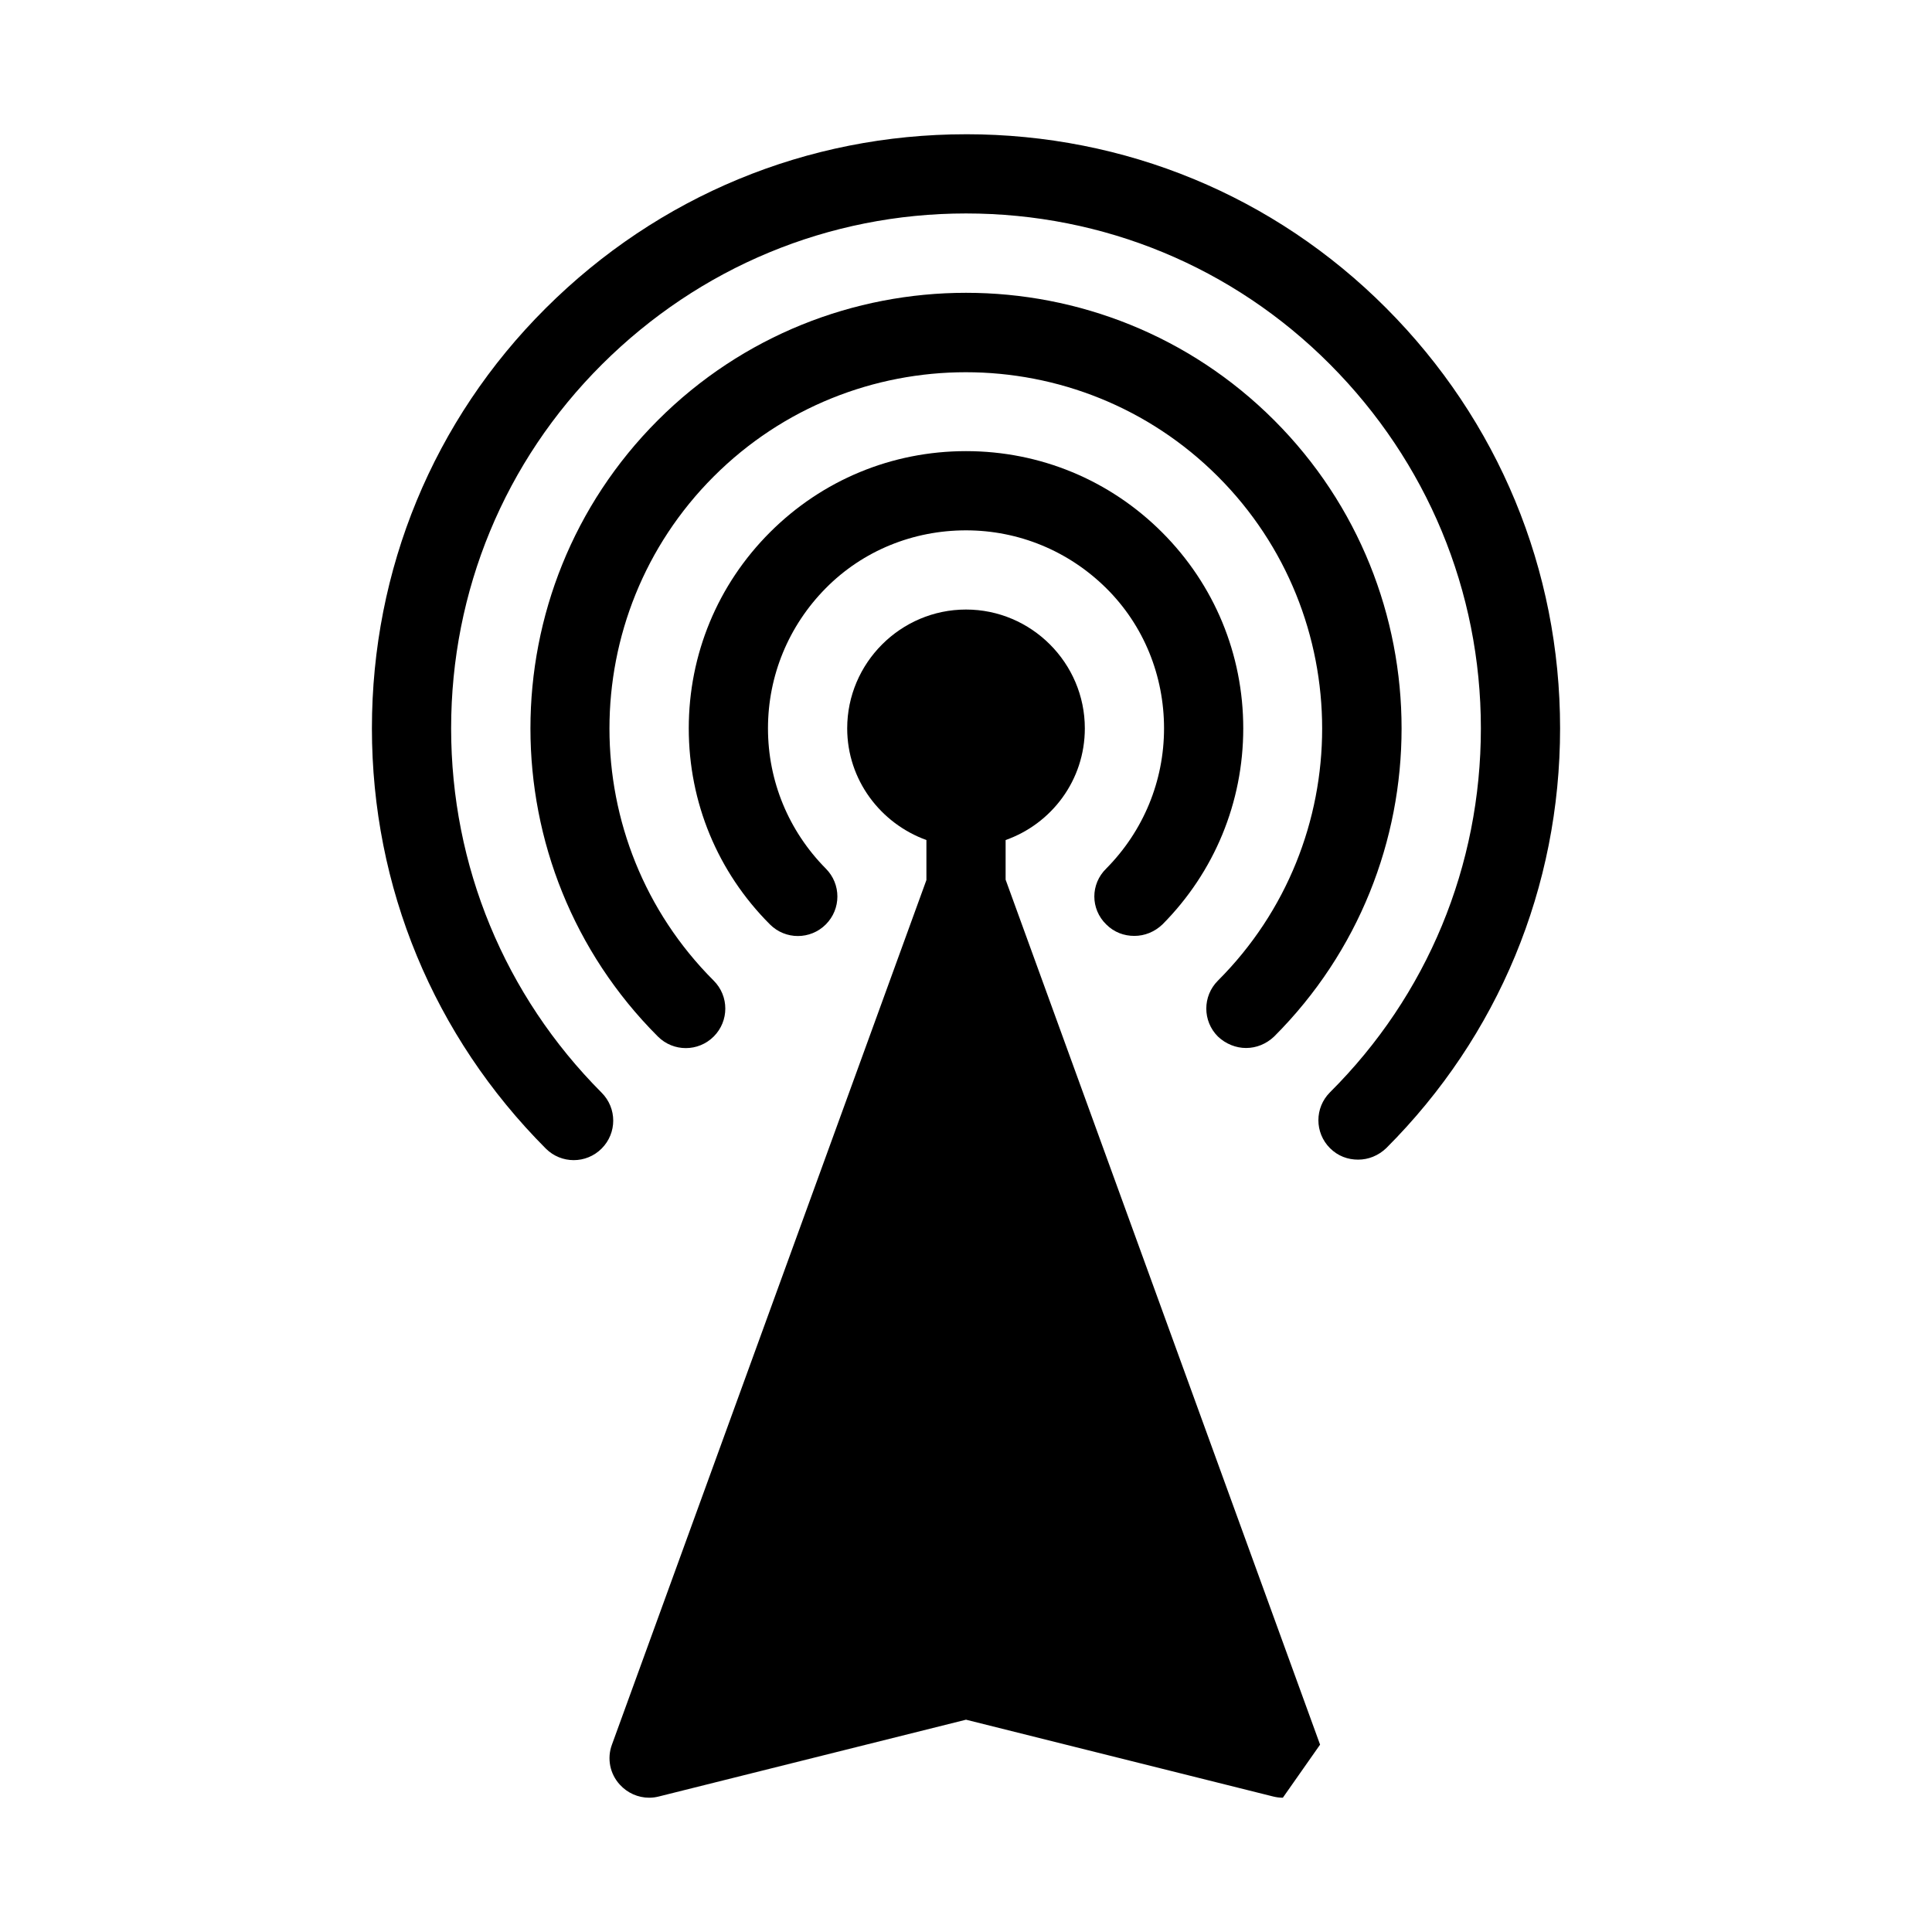
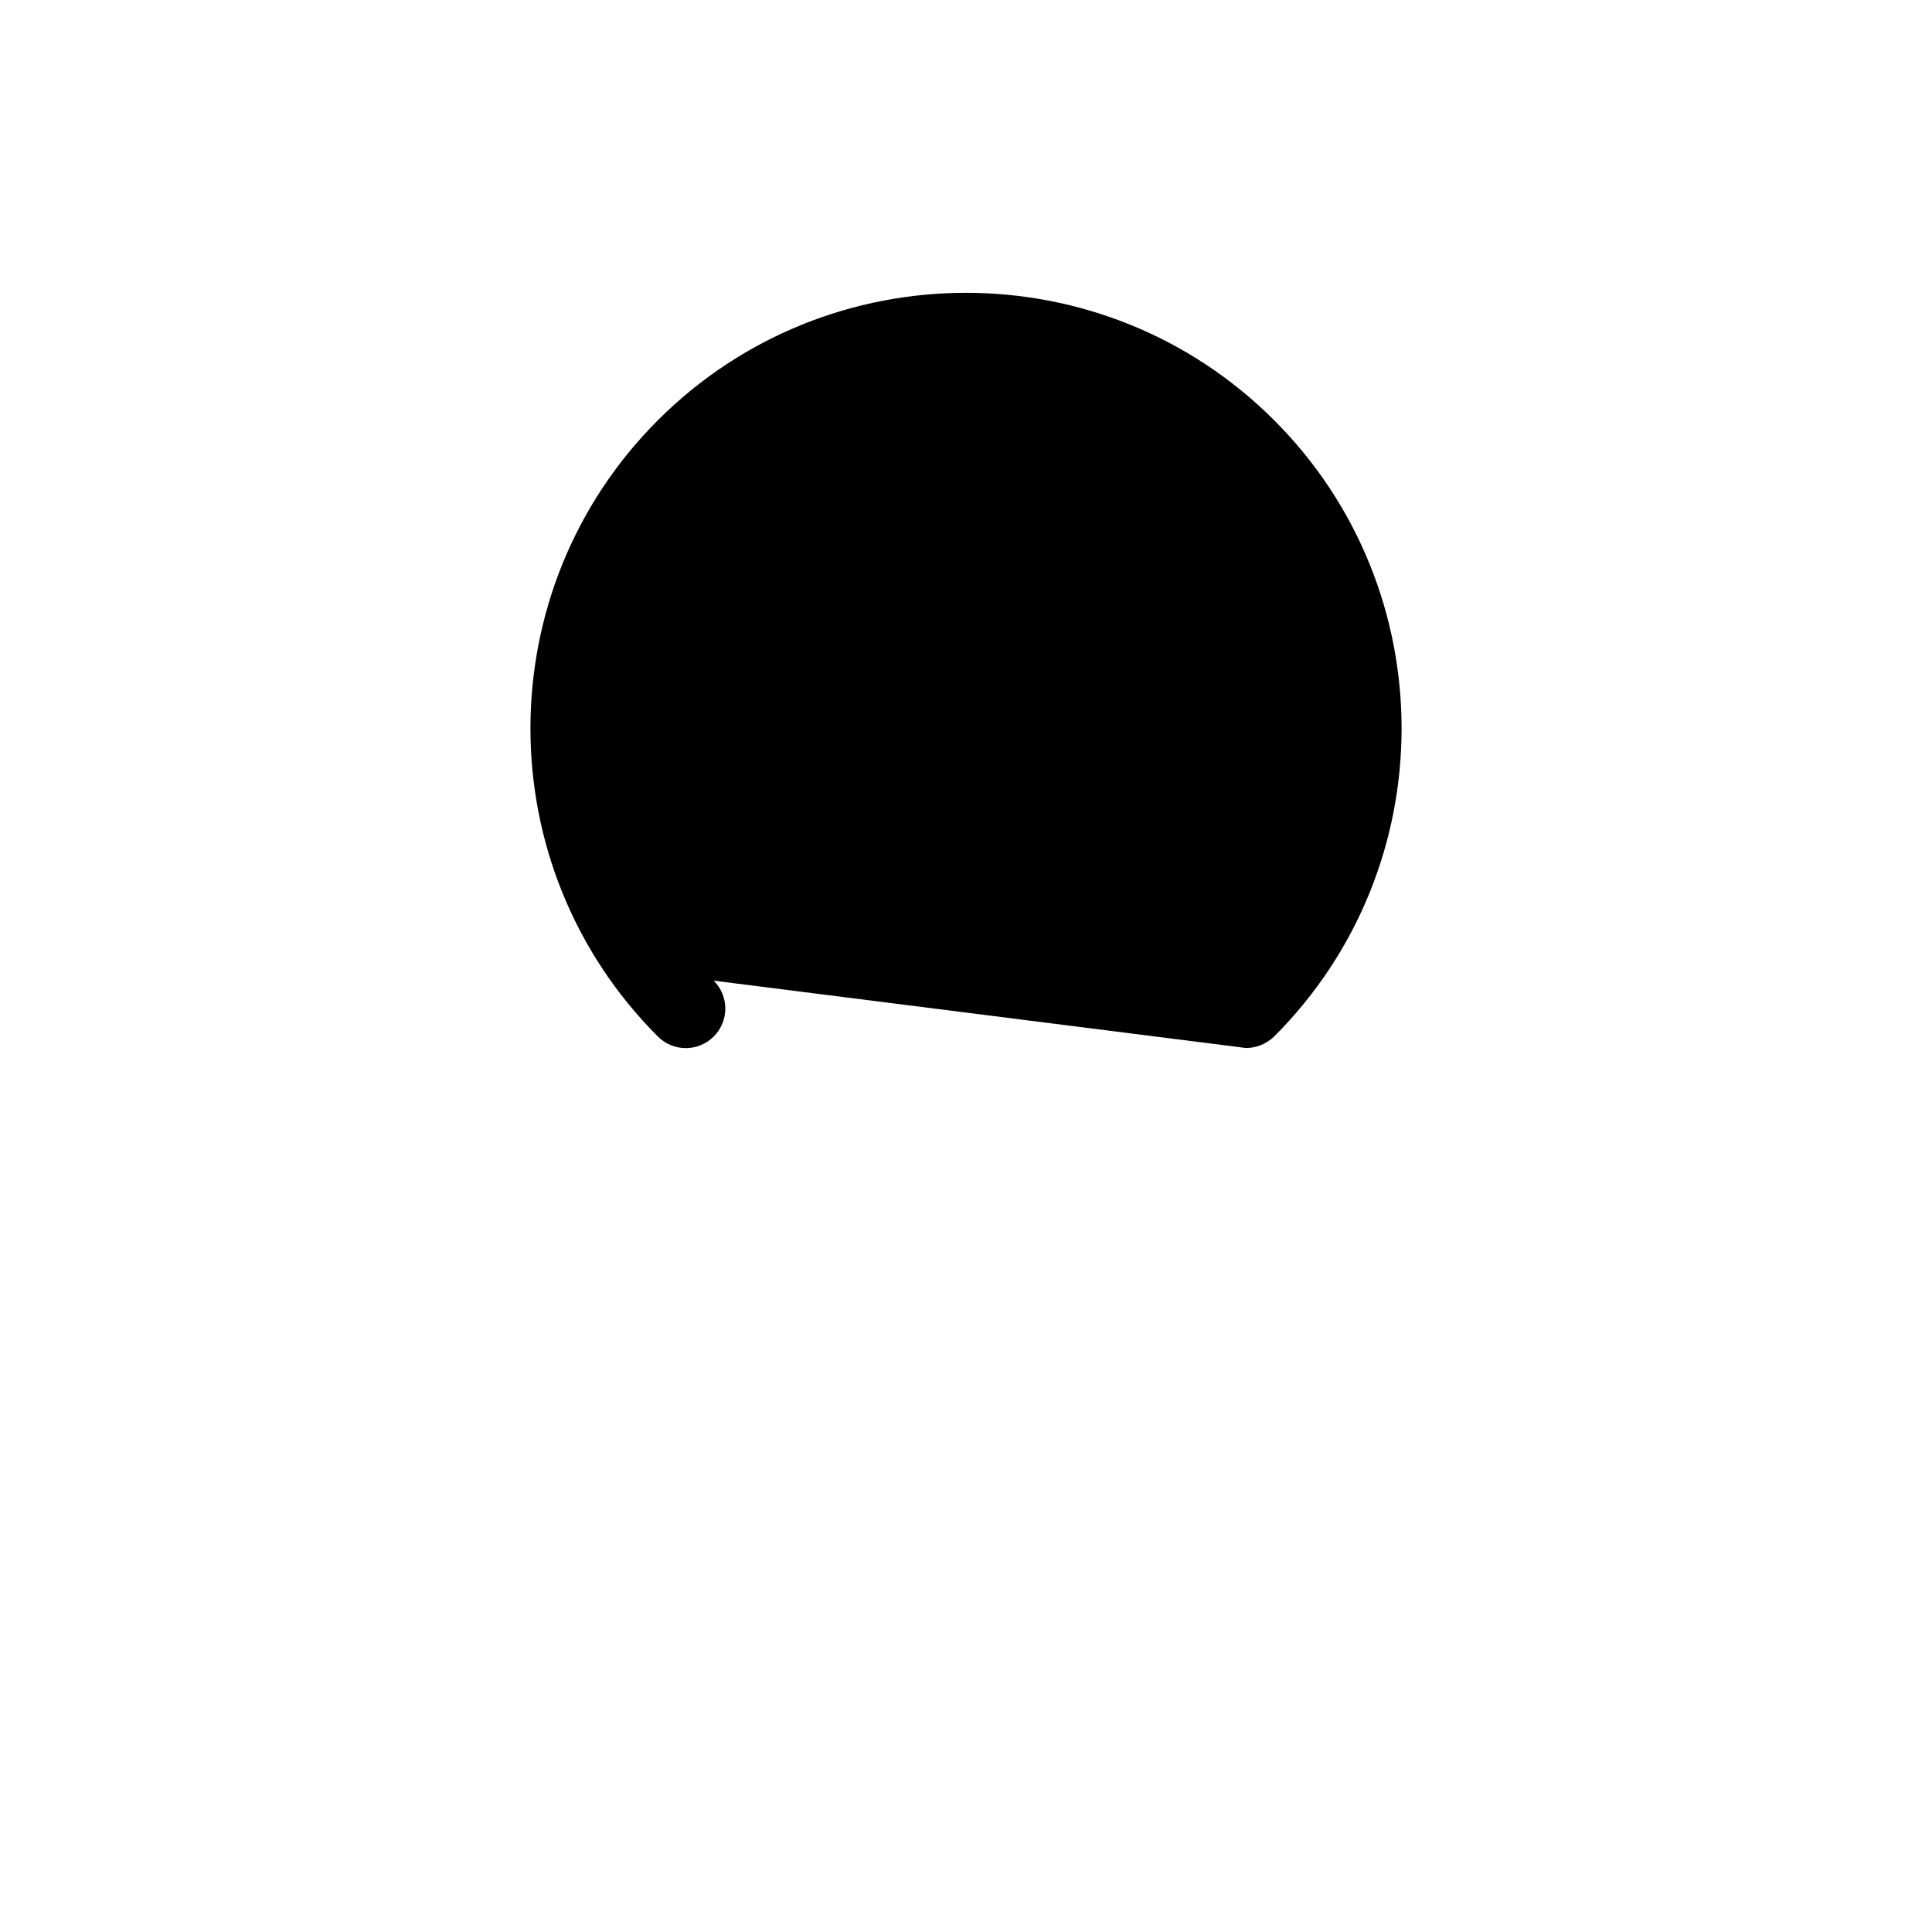
<svg xmlns="http://www.w3.org/2000/svg" fill="#000000" width="800px" height="800px" version="1.1" viewBox="144 144 512 512">
  <g>
-     <path d="m400 179.58c-42.09 0-81.555 16.375-111.36 46.078-29.809 29.703-46.078 69.273-46.078 111.36 0 42.09 16.375 81.555 46.078 111.36 4.094 4.094 10.707 4.094 14.801 0s4.094-10.707 0-14.801c-25.719-25.82-39.887-60.141-39.887-96.562 0-36.422 14.168-70.742 39.988-96.457 25.82-25.719 60.039-39.992 96.461-39.992s70.742 14.168 96.457 39.988c25.715 25.82 39.988 60.039 39.988 96.461 0 36.422-14.168 70.742-39.988 96.457-4.094 4.094-4.094 10.707 0 14.801 2.098 2.098 4.723 3.043 7.453 3.043 2.731 0 5.352-1.051 7.453-3.043 29.703-29.703 46.074-69.168 46.074-111.26 0-42.09-16.375-81.555-46.078-111.36s-69.273-46.078-111.36-46.078z" />
-     <path d="m474.21 421.73c2.731 0 5.352-1.051 7.453-3.043 45.027-45.027 45.027-118.29 0-163.32-45.027-45.027-118.29-45.027-163.32 0-45.027 45.027-45.027 118.29 0 163.32 4.094 4.094 10.707 4.094 14.801 0s4.094-10.707 0-14.801c-36.84-36.84-36.84-96.773 0-133.61 36.84-36.84 96.773-36.84 133.61 0 36.84 36.84 36.84 96.773 0 133.61-4.094 4.094-4.094 10.707 0 14.801 2.094 1.992 4.824 3.043 7.449 3.043z" />
+     <path d="m474.21 421.73c2.731 0 5.352-1.051 7.453-3.043 45.027-45.027 45.027-118.29 0-163.32-45.027-45.027-118.29-45.027-163.32 0-45.027 45.027-45.027 118.29 0 163.32 4.094 4.094 10.707 4.094 14.801 0s4.094-10.707 0-14.801z" />
    <path d="m437.16 388.98c2.098 2.098 4.723 3.043 7.453 3.043s5.352-1.051 7.453-3.043c13.746-13.855 21.41-32.328 21.41-51.953 0-19.629-7.66-38.102-21.516-51.957-13.859-13.855-32.332-21.516-51.957-21.516-19.629 0-38.102 7.66-51.957 21.516-13.855 13.855-21.516 32.328-21.516 51.957 0 19.629 7.66 38.102 21.516 51.957 4.094 4.094 10.707 4.094 14.801 0s4.094-10.707 0-14.801c-9.867-9.973-15.324-23.199-15.324-37.156 0-13.961 5.457-27.184 15.324-37.156 9.863-9.973 23.195-15.324 37.156-15.324s27.184 5.457 37.156 15.324c9.969 9.867 15.324 23.195 15.324 37.156 0 13.961-5.457 27.184-15.324 37.156-4.199 4.094-4.199 10.703 0 14.797z" />
-     <path d="m410.5 366.62c12.176-4.305 20.992-15.848 20.992-29.598 0-17.32-14.168-31.488-31.488-31.488s-31.488 14.168-31.488 31.488c0 13.645 8.816 25.191 20.992 29.598v10.602l-83.34 229.13c-1.363 3.672-0.523 7.766 2.098 10.602 1.996 2.203 4.828 3.461 7.769 3.461 0.84 0 1.68-0.105 2.519-0.316l81.449-20.359 81.449 20.363c0.84 0.207 1.68 0.312 2.516 0.312l9.867-14.066-83.336-229.23z" />
  </g>
</svg>